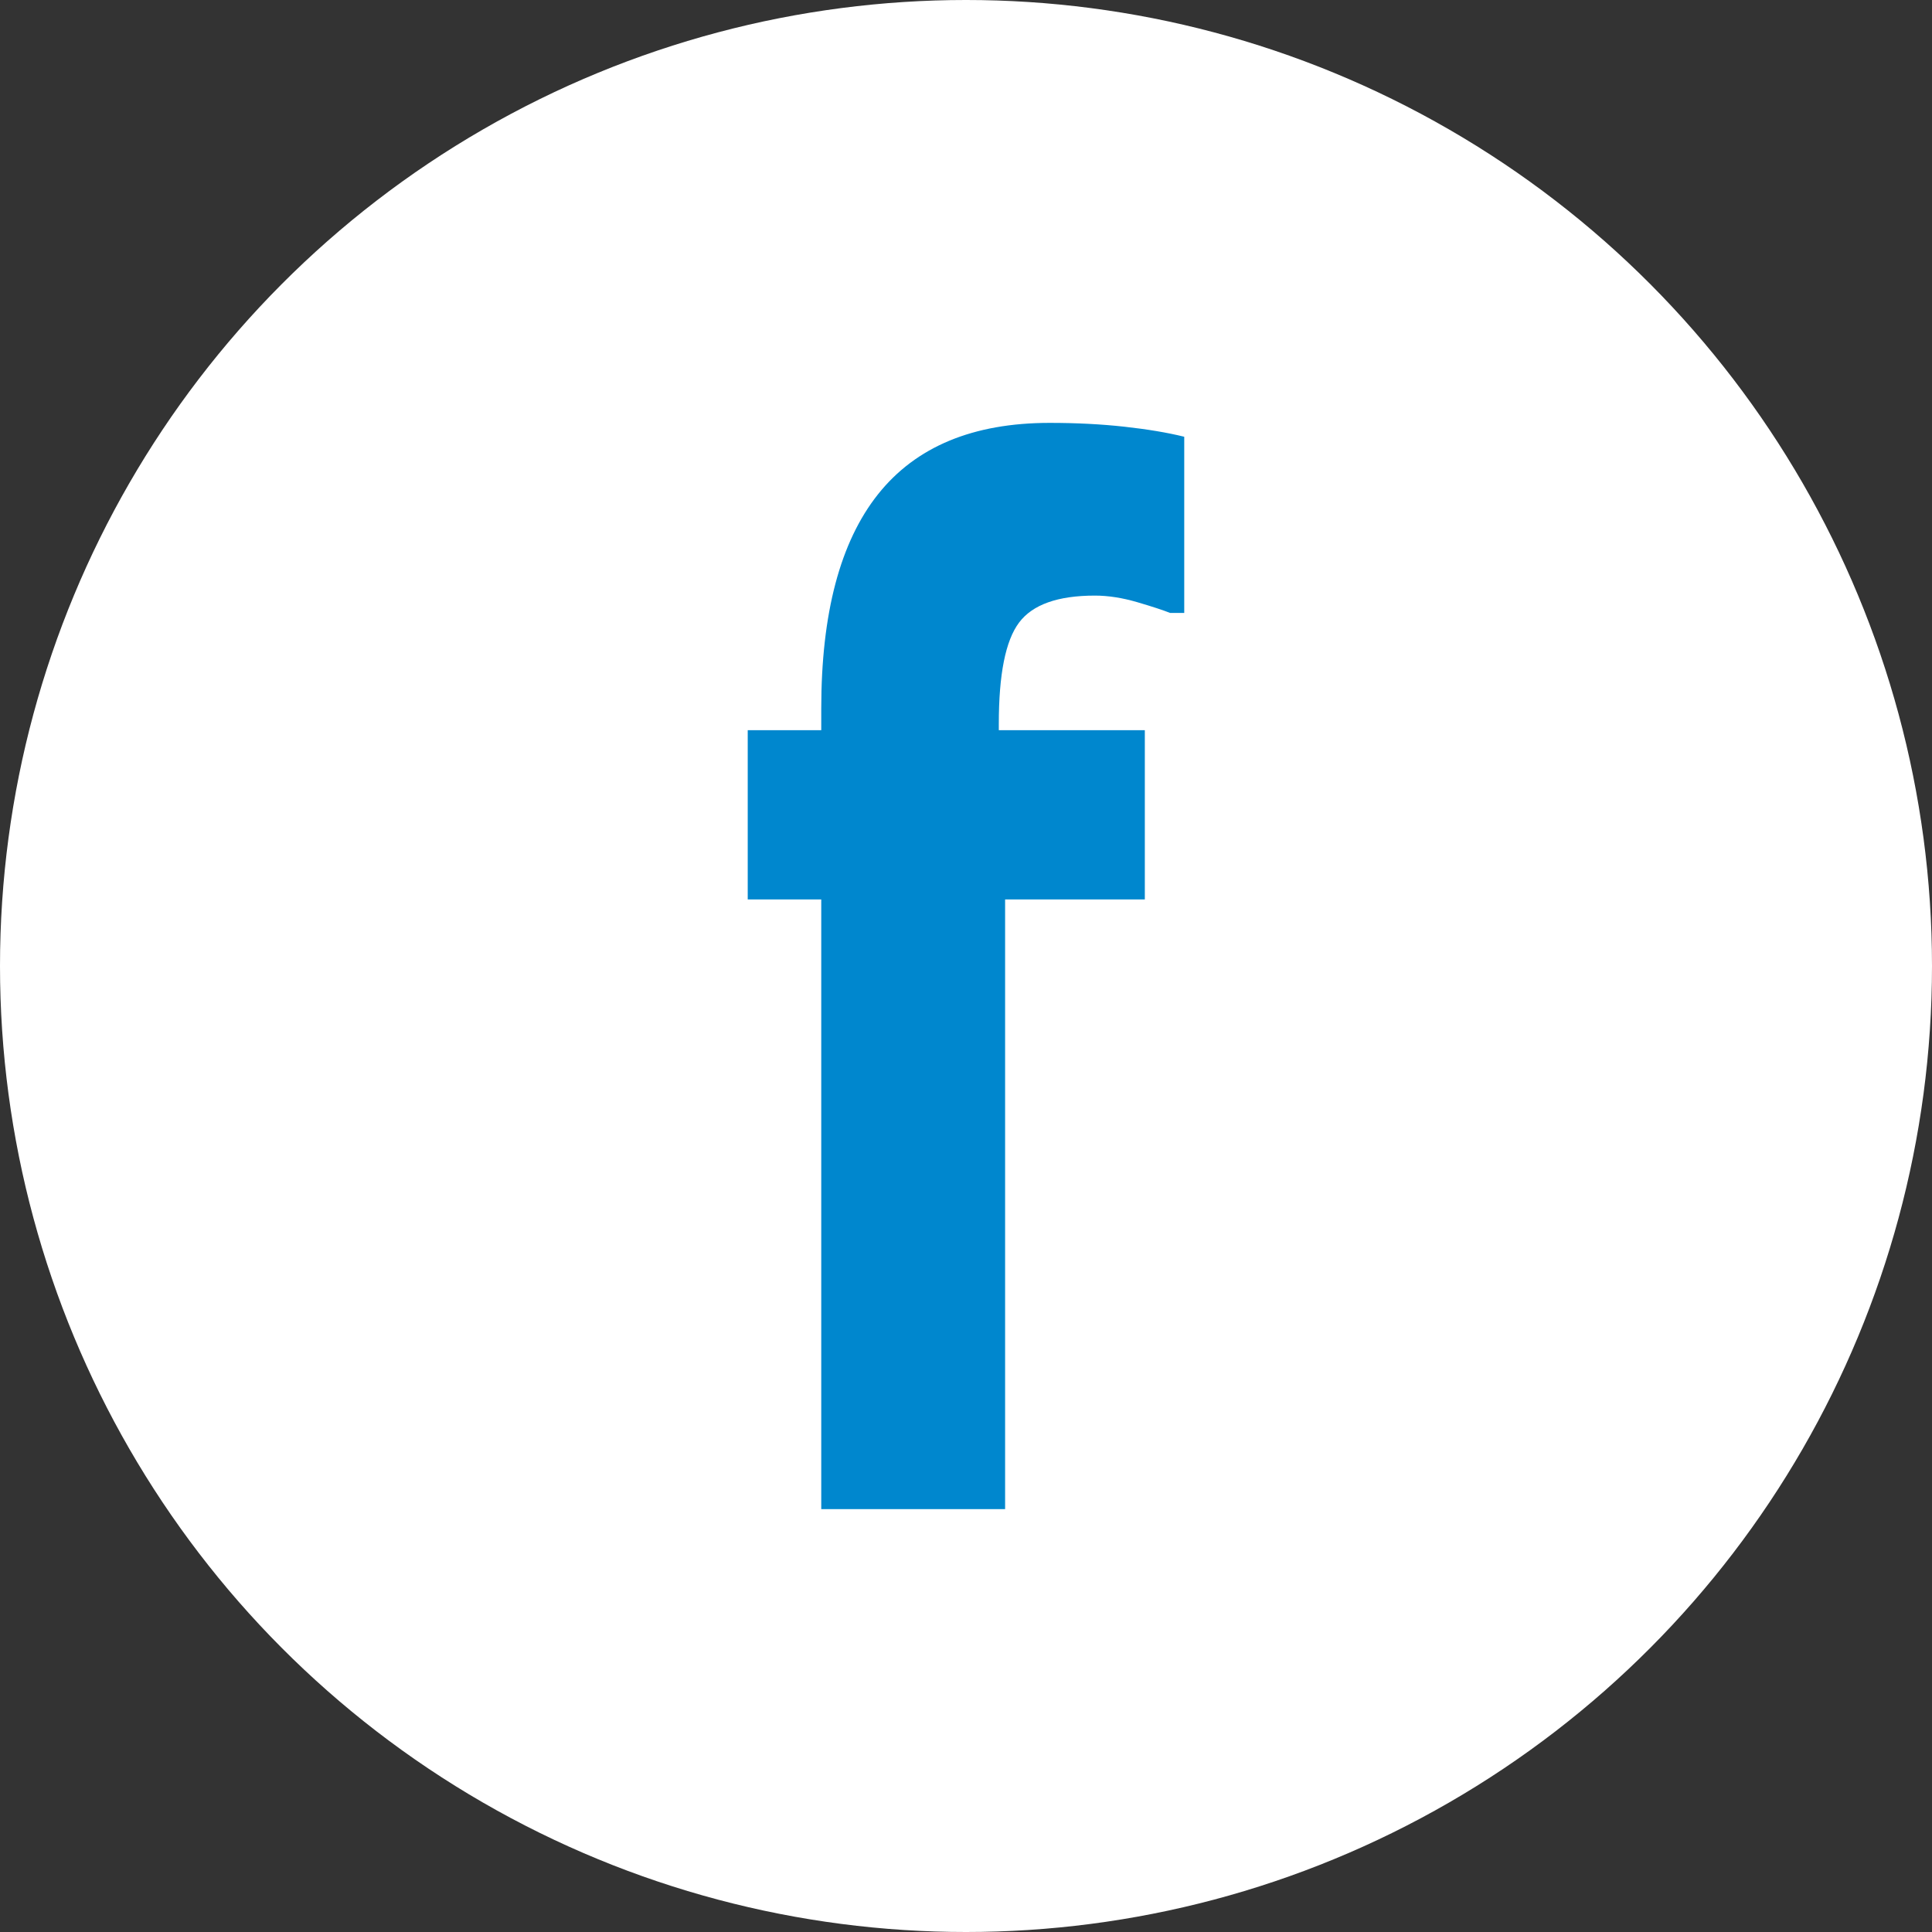
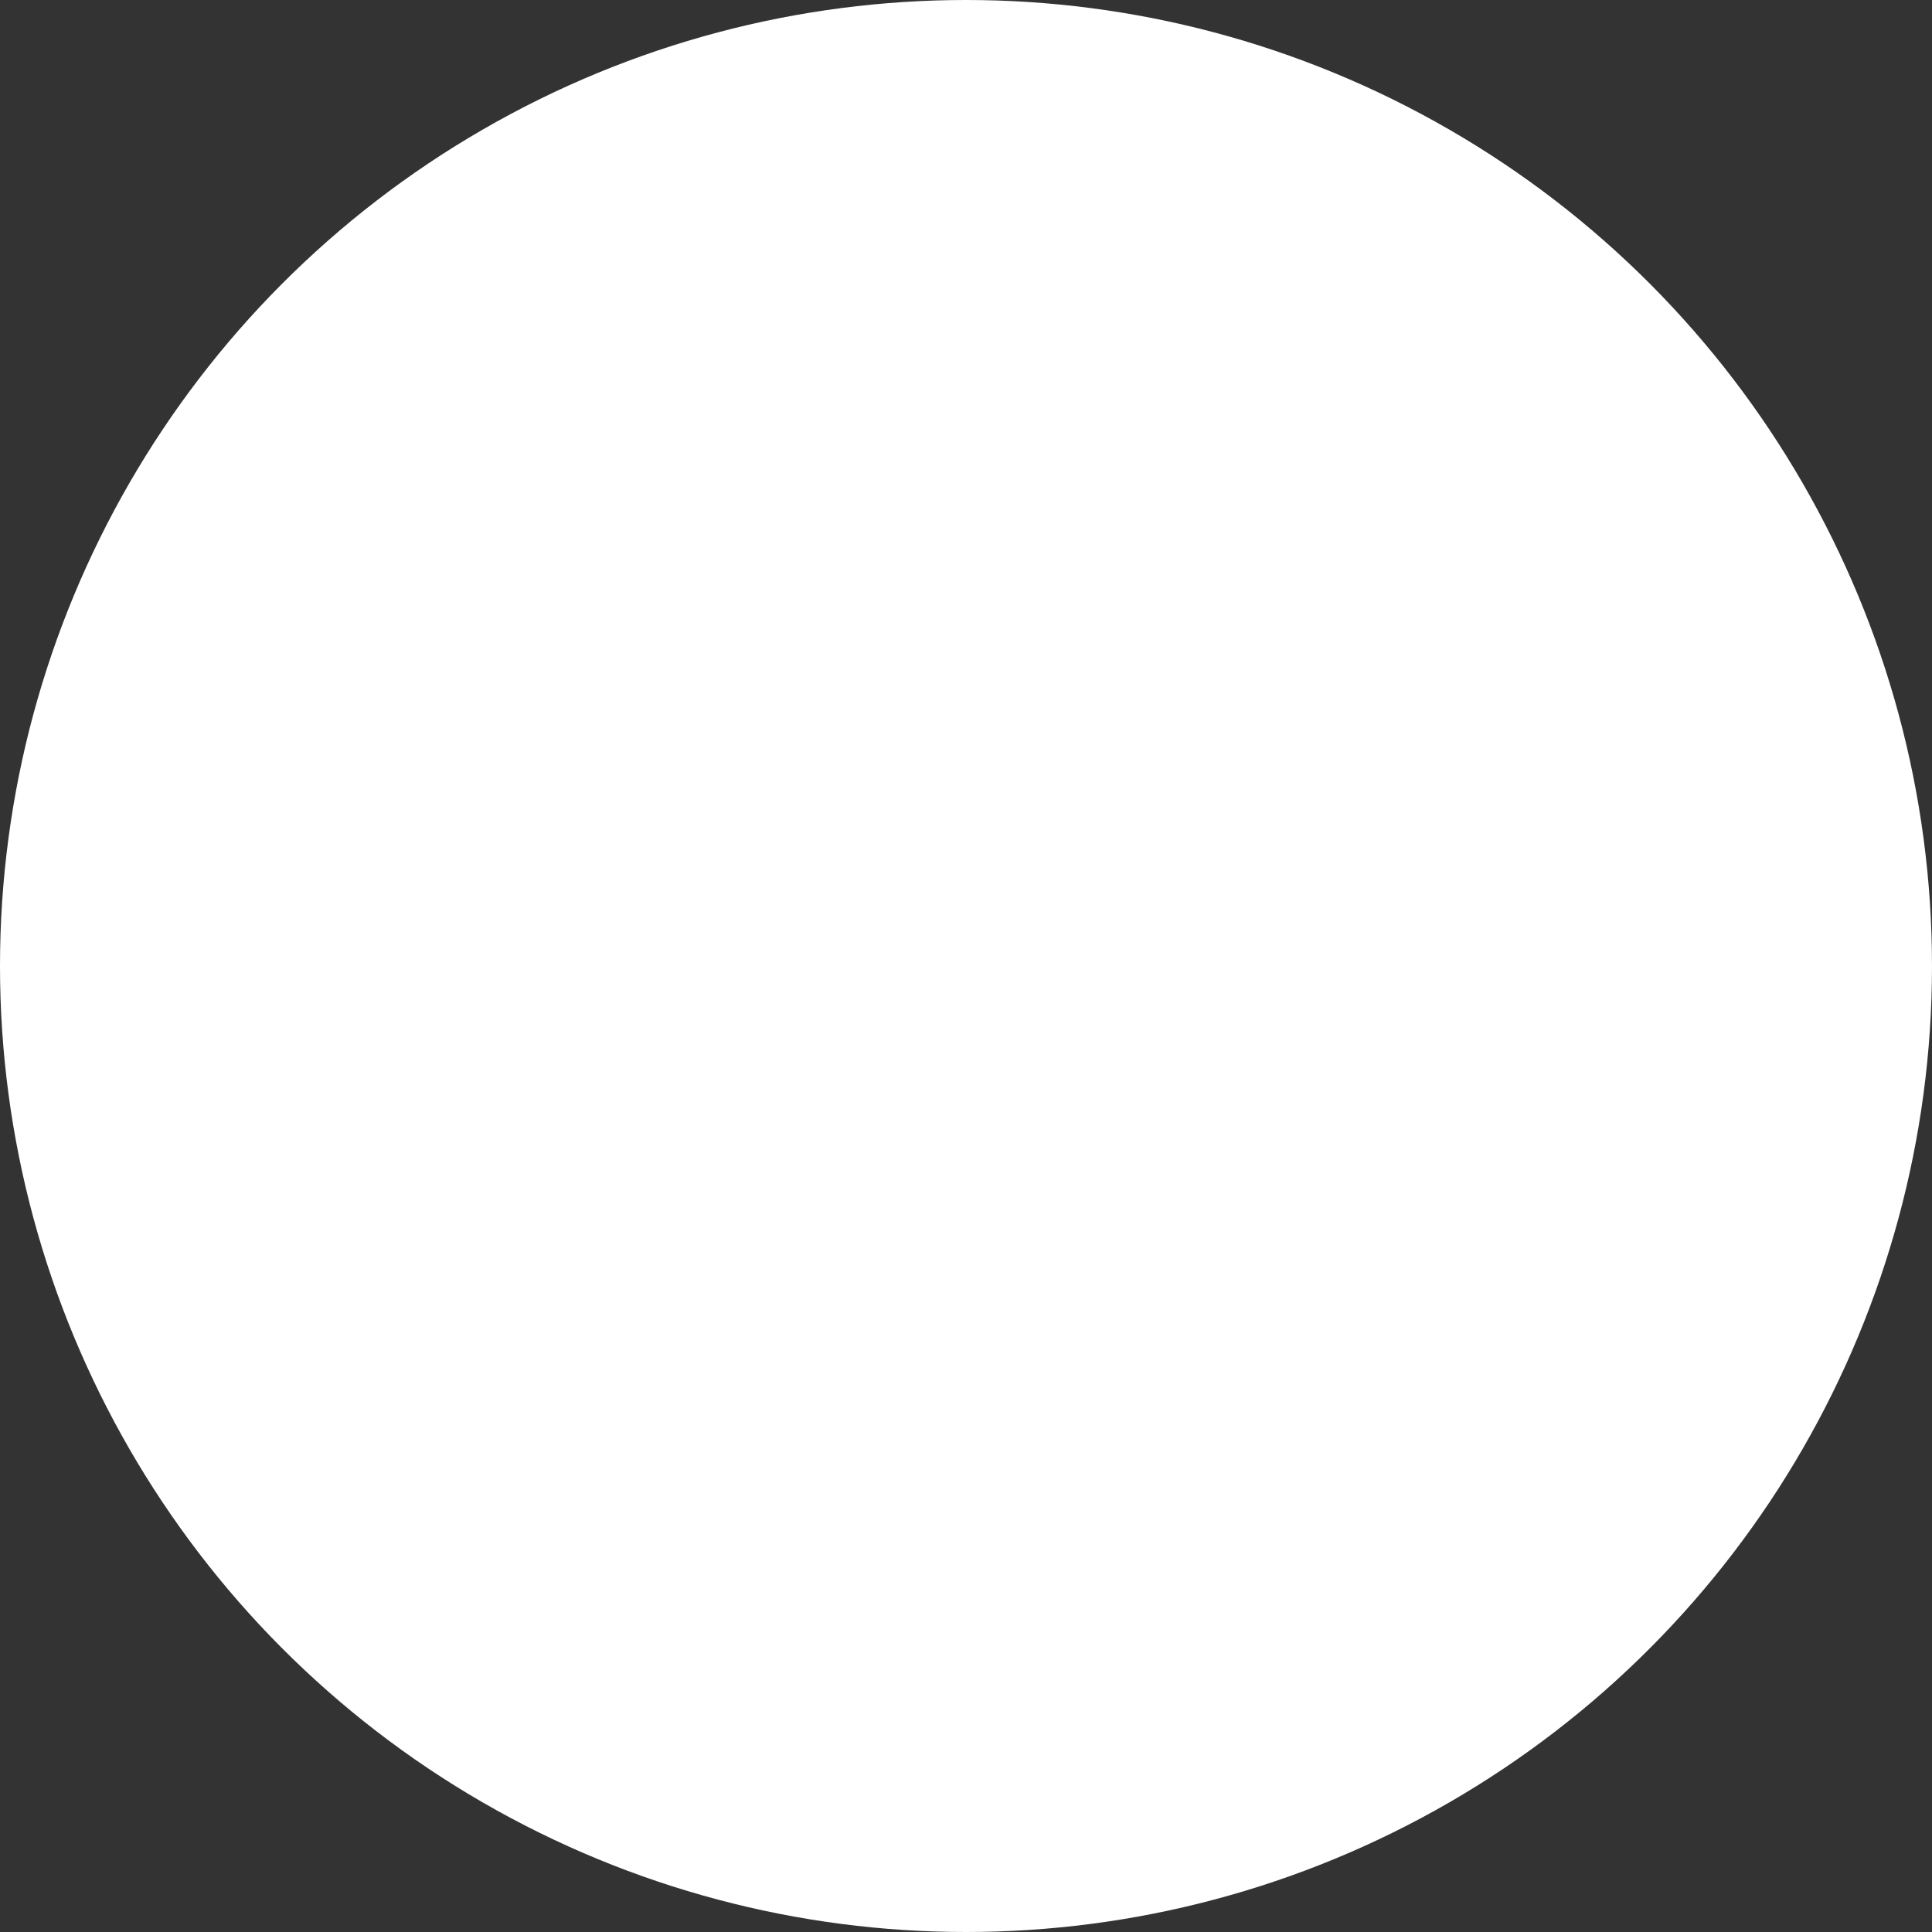
<svg xmlns="http://www.w3.org/2000/svg" id="_レイヤー_1" data-name="レイヤー 1" width="50" height="50" version="1.1" viewBox="0 0 50 50">
  <rect x="0" y="0" width="50" height="50" fill="#333333" stroke="none" />
  <defs>
    <style>
      .cls-1 {
        fill: #0087ce;
      }

      .cls-1, .cls-2 {
        stroke-width: 0px;
      }

      .cls-2 {
        fill: #fff;
      }
    </style>
  </defs>
  <circle class="cls-2" cx="25" cy="25" r="25" />
-   <path class="cls-1" d="M30.648,15.862h-.367c-.182-.072-.465-.165-.85-.278-.386-.113-.75-.17-1.095-.17-.961,0-1.615.233-1.964.7-.35.467-.523,1.34-.523,2.621v.162h3.779v4.38h-3.616v15.779h-4.758v-15.779h-1.903v-4.38h1.903v-.557c0-2.465.489-4.314,1.468-5.547.979-1.232,2.46-1.849,4.445-1.849.688,0,1.332.033,1.931.099.598.066,1.114.152,1.55.26v4.56Z" />
</svg>